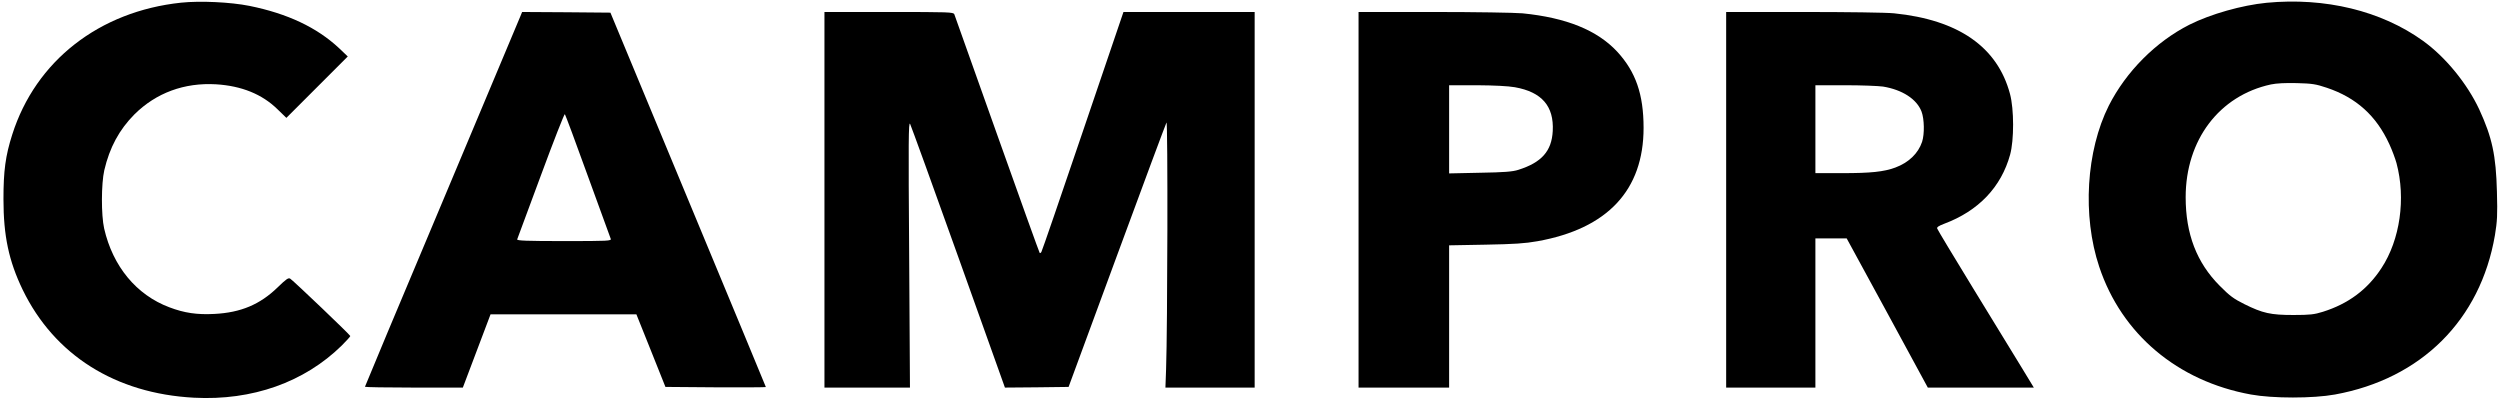
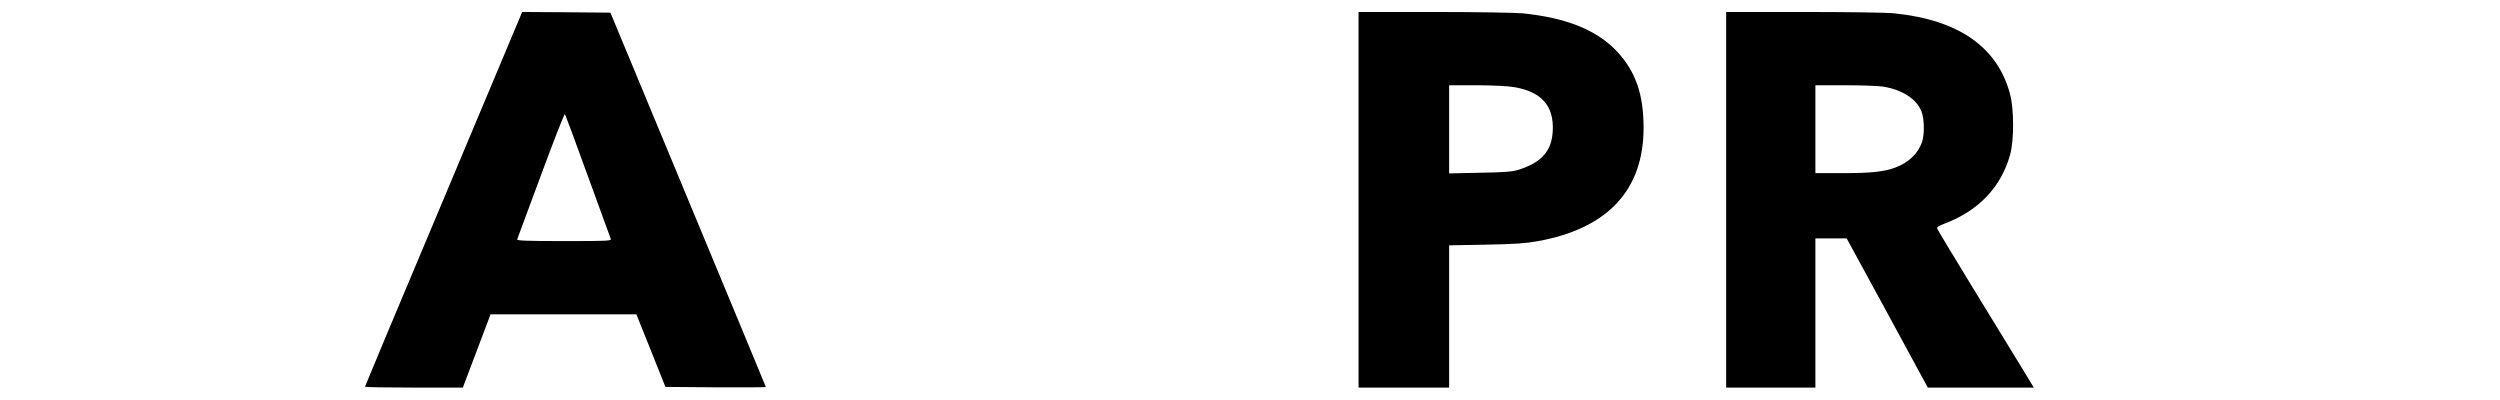
<svg xmlns="http://www.w3.org/2000/svg" version="1.0" viewBox="0 0 1877 300" preserveAspectRatio="xMidYMid meet">
  <g transform="translate(0,300) scale(0.1,-0.1)" stroke="none">
-     <path d="M1360 2980 c-615 -65 -1092 -437 -1268 -990 -51 -160 -66 -272 -66 -485 0 -276 40 -464 144 -680 238 -491 697 -780 1287 -811 437 -23 828 116 1109 392 35 35 64 67 64 71 0 8 -417 406 -450 430 -14 10 -29 0 -96 -65 -132 -128 -276 -189 -474 -199 -130 -7 -226 7 -339 50 -247 93 -424 307 -489 591 -23 102 -22 337 1 438 40 171 112 304 226 419 163 162 375 240 614 226 191 -12 344 -74 459 -186 l68 -66 231 231 230 230 -65 62 c-167 156 -387 260 -674 318 -141 28 -367 39 -512 24z" />
-     <path d="M17017 2979 c-184 -18 -418 -84 -578 -164 -253 -128 -476 -352 -606 -608 -170 -339 -200 -827 -72 -1210 168 -505 588 -859 1139 -959 164 -30 466 -30 631 0 648 118 1092 560 1201 1196 17 105 20 149 15 326 -7 275 -36 408 -133 619 -91 194 -253 393 -423 515 -313 225 -734 327 -1174 285z m453 -638 c220 -74 371 -209 469 -423 21 -45 45 -110 54 -143 71 -265 27 -575 -113 -788 -105 -161 -249 -268 -440 -328 -64 -20 -96 -24 -220 -24 -172 0 -231 13 -370 82 -80 40 -110 62 -185 138 -172 173 -255 388 -255 664 0 430 252 763 640 847 43 9 109 12 195 10 114 -3 142 -7 225 -35z" />
    <path d="M3907 2878 c-8 -18 -273 -650 -590 -1405 -318 -754 -577 -1374 -577 -1377 0 -3 165 -6 368 -6 l367 0 104 275 104 275 547 0 548 0 109 -272 109 -273 377 -3 c207 -1 377 0 377 2 0 2 -263 636 -584 1408 l-583 1403 -332 3 -331 2 -13 -32z m506 -1198 c91 -250 168 -463 172 -472 7 -17 -14 -18 -350 -18 -282 0 -356 3 -352 13 2 6 82 222 178 480 95 257 176 464 180 460 4 -5 82 -213 172 -463z" />
-     <path d="M6190 1500 l0 -1410 321 0 321 0 -6 1003 c-6 848 -5 998 7 977 7 -14 171 -465 363 -1003 l349 -977 239 2 239 3 363 985 c199 541 367 991 372 1000 11 15 8 -1543 -3 -1852 l-5 -138 335 0 335 0 0 1410 0 1410 -493 0 -492 0 -304 -894 c-167 -492 -307 -900 -312 -907 -4 -8 -10 -11 -13 -8 -3 3 -147 403 -320 890 -173 486 -317 892 -321 902 -7 16 -39 17 -491 17 l-484 0 0 -1410z" />
    <path d="M10200 1500 l0 -1410 340 0 340 0 0 534 0 534 273 5 c216 4 296 9 391 26 525 94 796 383 796 851 0 252 -59 421 -198 572 -150 161 -381 255 -711 288 -57 5 -356 10 -667 10 l-564 0 0 -1410z m1174 845 c202 -36 294 -142 284 -329 -8 -151 -84 -236 -258 -291 -43 -14 -105 -19 -287 -22 l-233 -5 0 331 0 331 208 0 c132 -1 235 -6 286 -15z" />
    <path d="M12960 1500 l0 -1410 335 0 335 0 0 560 0 560 118 0 117 0 305 -560 304 -560 398 0 398 0 -93 153 c-51 83 -213 348 -360 588 -147 240 -269 443 -272 452 -5 11 8 20 52 37 257 96 428 275 495 519 30 109 30 341 -1 456 -94 352 -386 556 -870 605 -59 6 -350 10 -682 10 l-579 0 0 -1410z m1178 850 c145 -24 253 -94 289 -188 21 -56 23 -169 4 -227 -29 -87 -101 -156 -201 -193 -87 -32 -184 -42 -399 -42 l-201 0 0 330 0 330 223 0 c122 0 250 -5 285 -10z" />
  </g>
</svg>